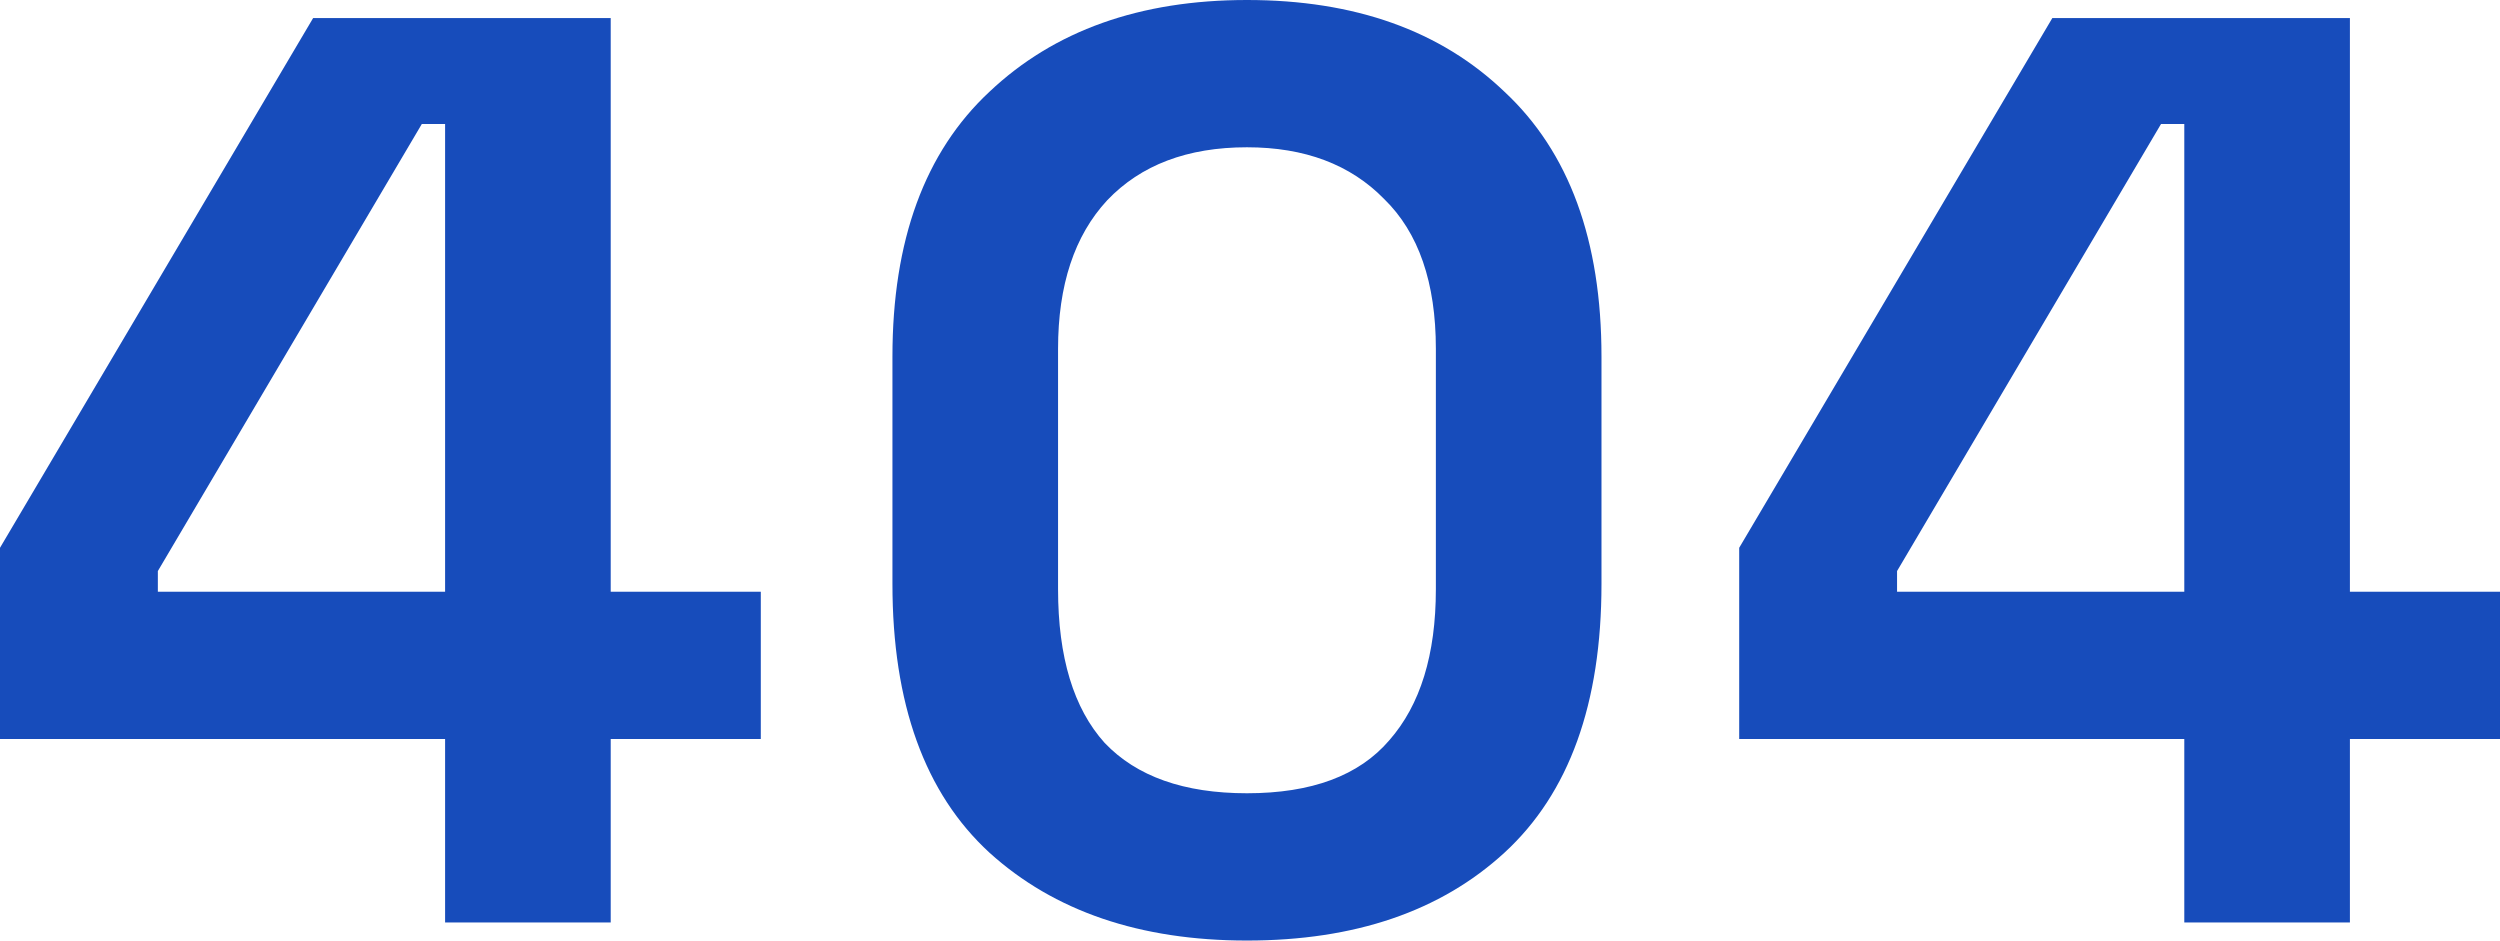
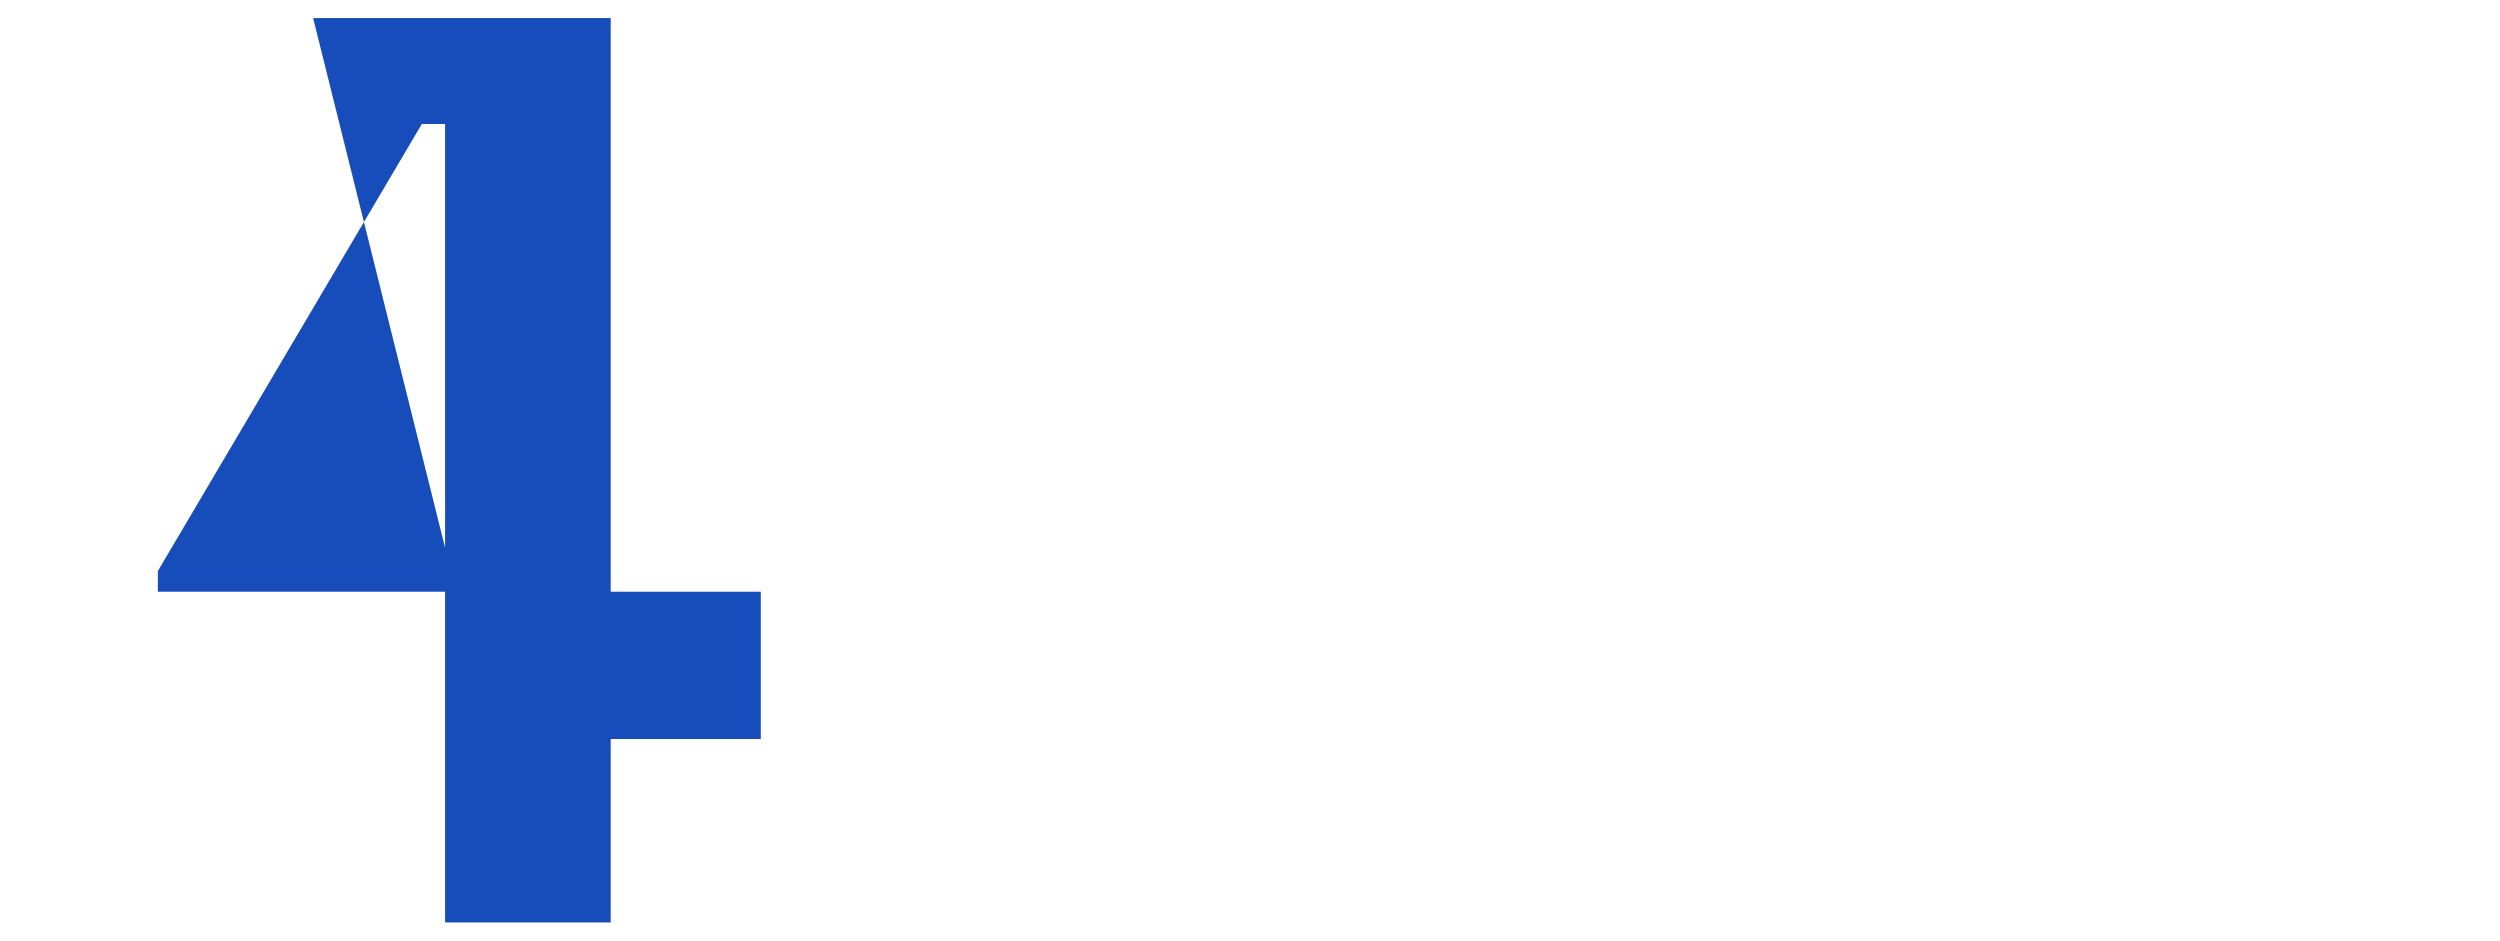
<svg xmlns="http://www.w3.org/2000/svg" width="1026" height="386" viewBox="0 0 1026 386" fill="none">
-   <path d="M182.666 378.577V303.286H0V224.813L128.504 7.423H250.635V242.841H312.232V303.286H250.635V378.577H182.666ZM64.783 242.841H182.666V50.901H173.108L64.783 234.357V242.841Z" fill="#174CBB" />
-   <path d="M511.753 386C467.857 386 432.633 373.982 406.083 349.945C379.533 325.555 366.258 288.793 366.258 239.659V146.341C366.258 98.621 379.533 62.389 406.083 37.646C432.633 12.549 467.857 0 511.753 0C556.004 0 591.227 12.549 617.424 37.646C643.974 62.389 657.249 98.621 657.249 146.341V239.659C657.249 288.793 643.974 325.555 617.424 349.945C591.227 373.982 556.004 386 511.753 386ZM511.753 325.555C538.304 325.555 557.774 318.309 570.164 303.816C582.908 289.323 589.28 268.645 589.28 241.78V143.159C589.28 115.941 582.2 95.44 568.04 81.654C554.234 67.515 535.472 60.445 511.753 60.445C487.327 60.445 468.211 67.691 454.405 82.184C440.953 96.677 434.226 117.002 434.226 143.159V241.78C434.226 269.705 440.599 290.737 453.343 304.876C466.441 318.662 485.911 325.555 511.753 325.555Z" fill="#174CBB" />
-   <path d="M896.434 378.577V303.286H713.768V224.813L842.272 7.423H964.403V242.841H1026V303.286H964.403V378.577H896.434ZM778.551 242.841H896.434V50.901H886.876L778.551 234.357V242.841Z" fill="#174CBB" />
+   <path d="M182.666 378.577V303.286V224.813L128.504 7.423H250.635V242.841H312.232V303.286H250.635V378.577H182.666ZM64.783 242.841H182.666V50.901H173.108L64.783 234.357V242.841Z" fill="#174CBB" />
</svg>